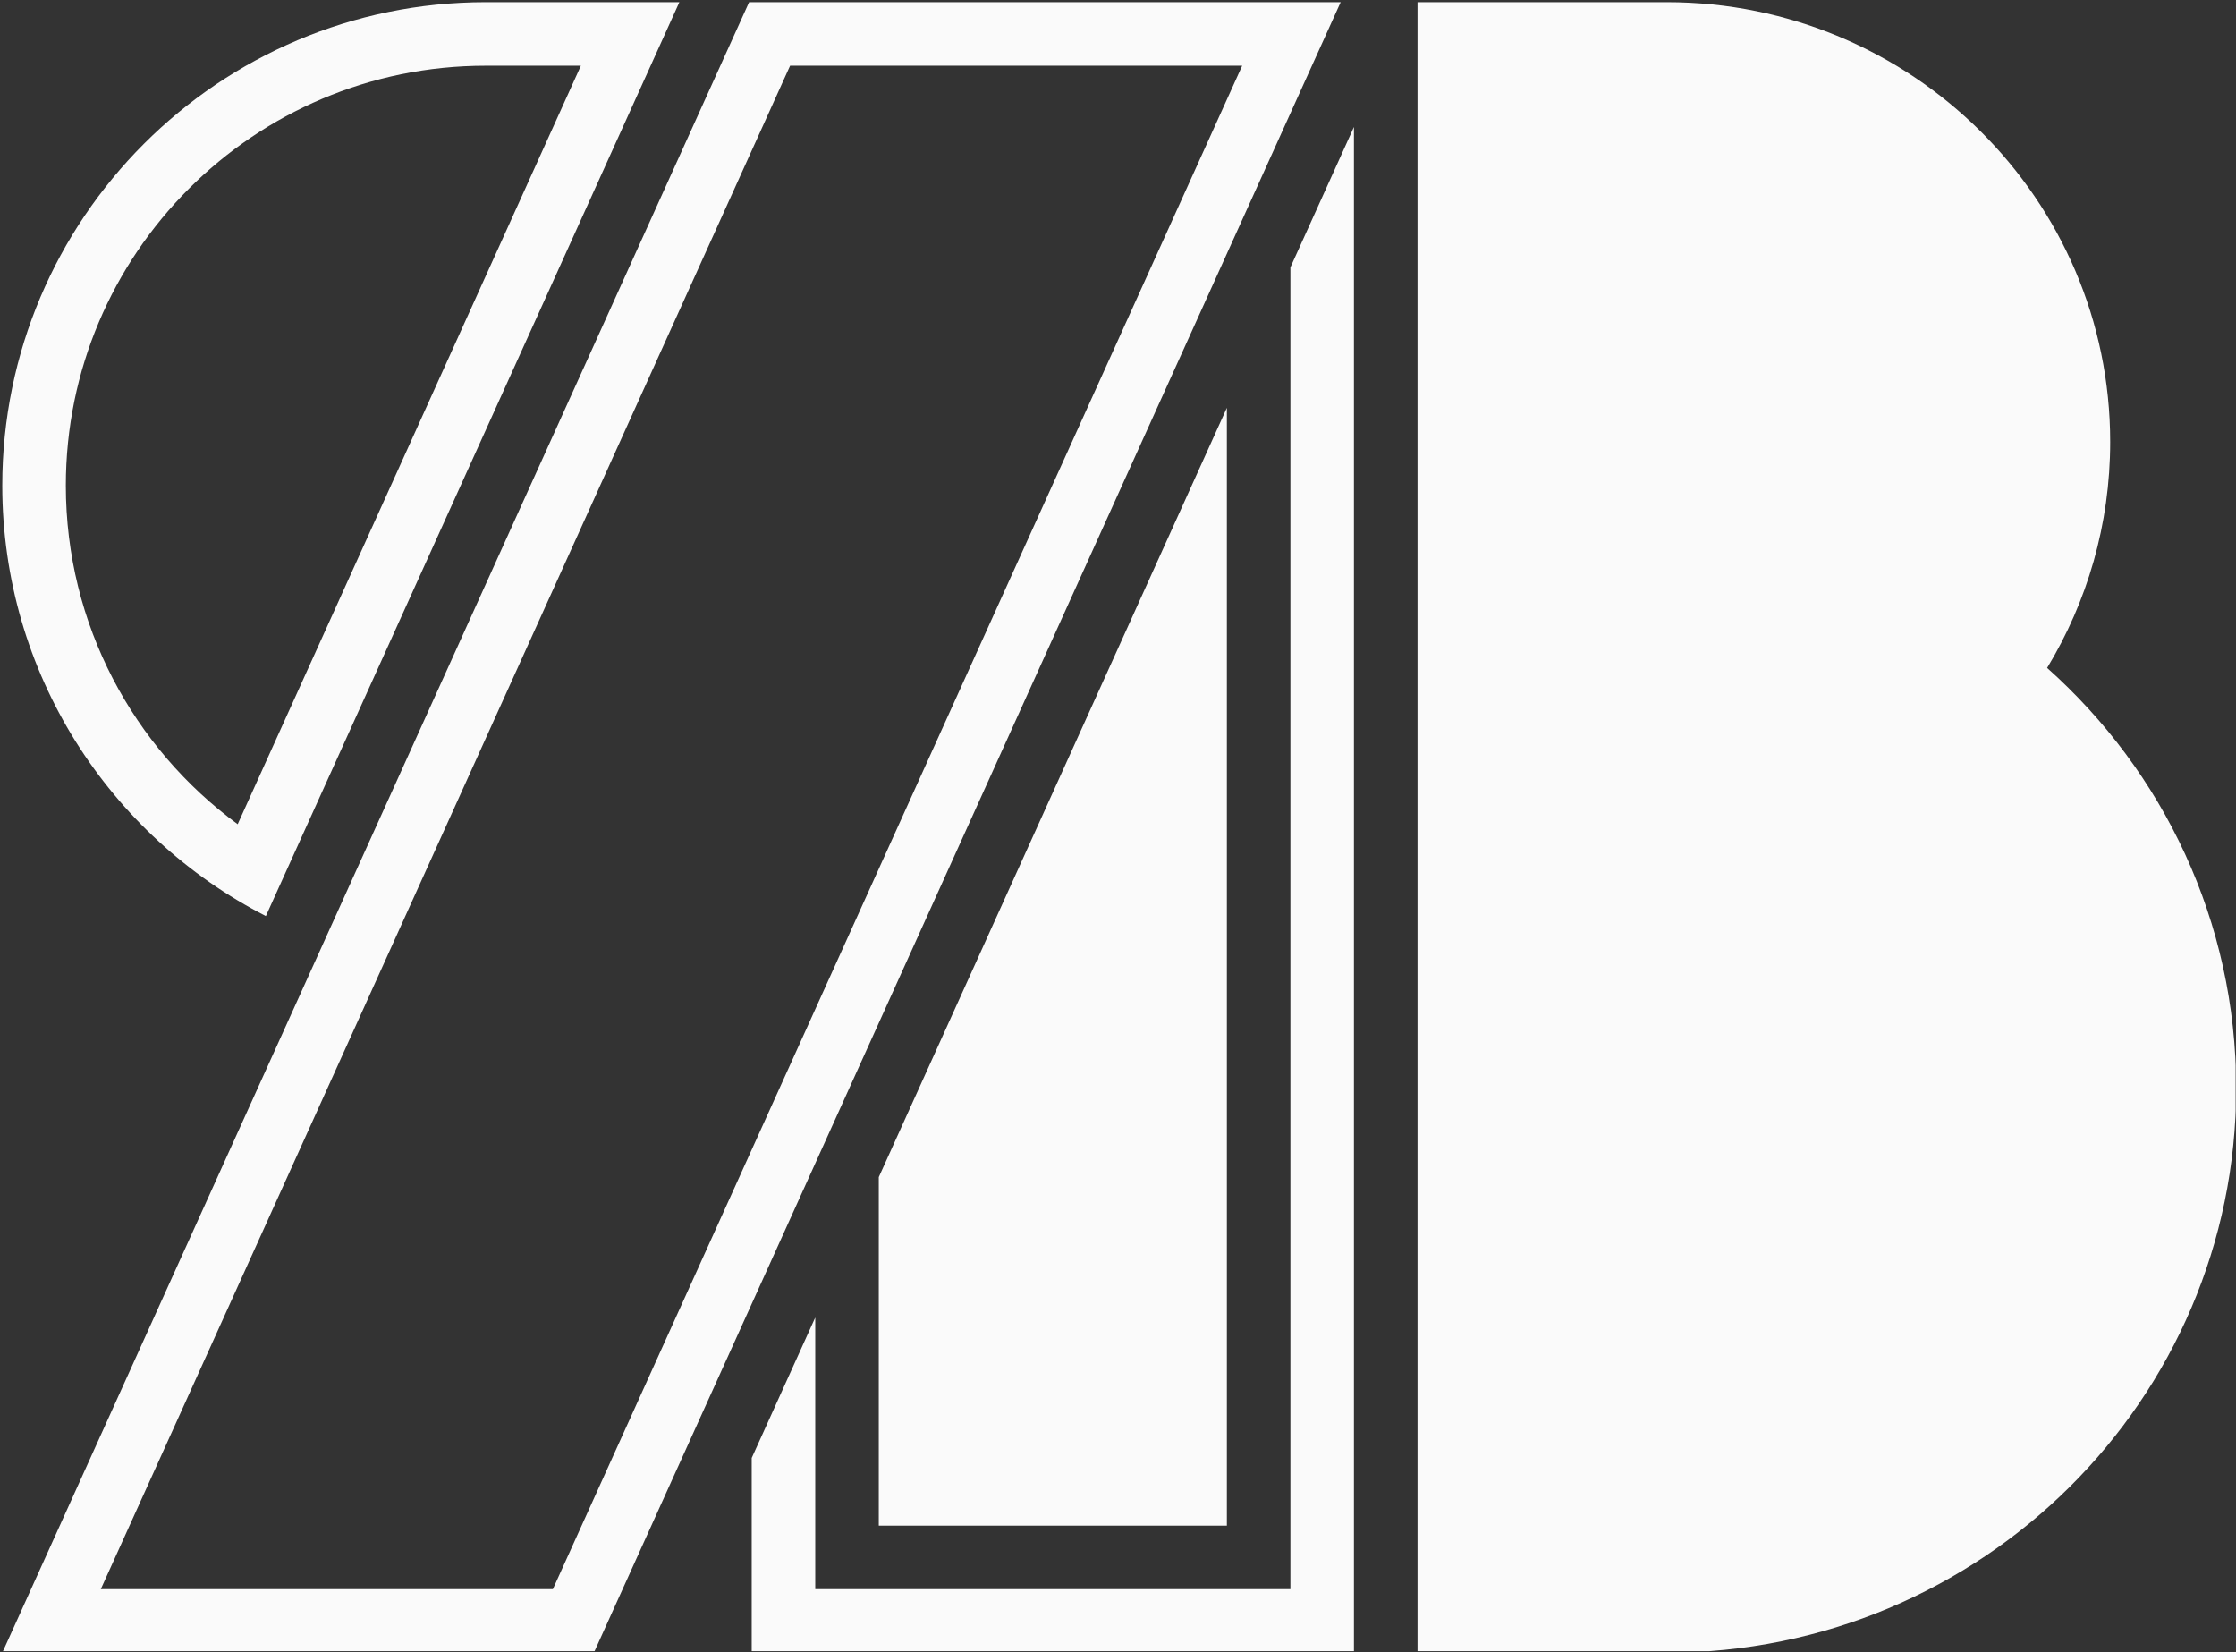
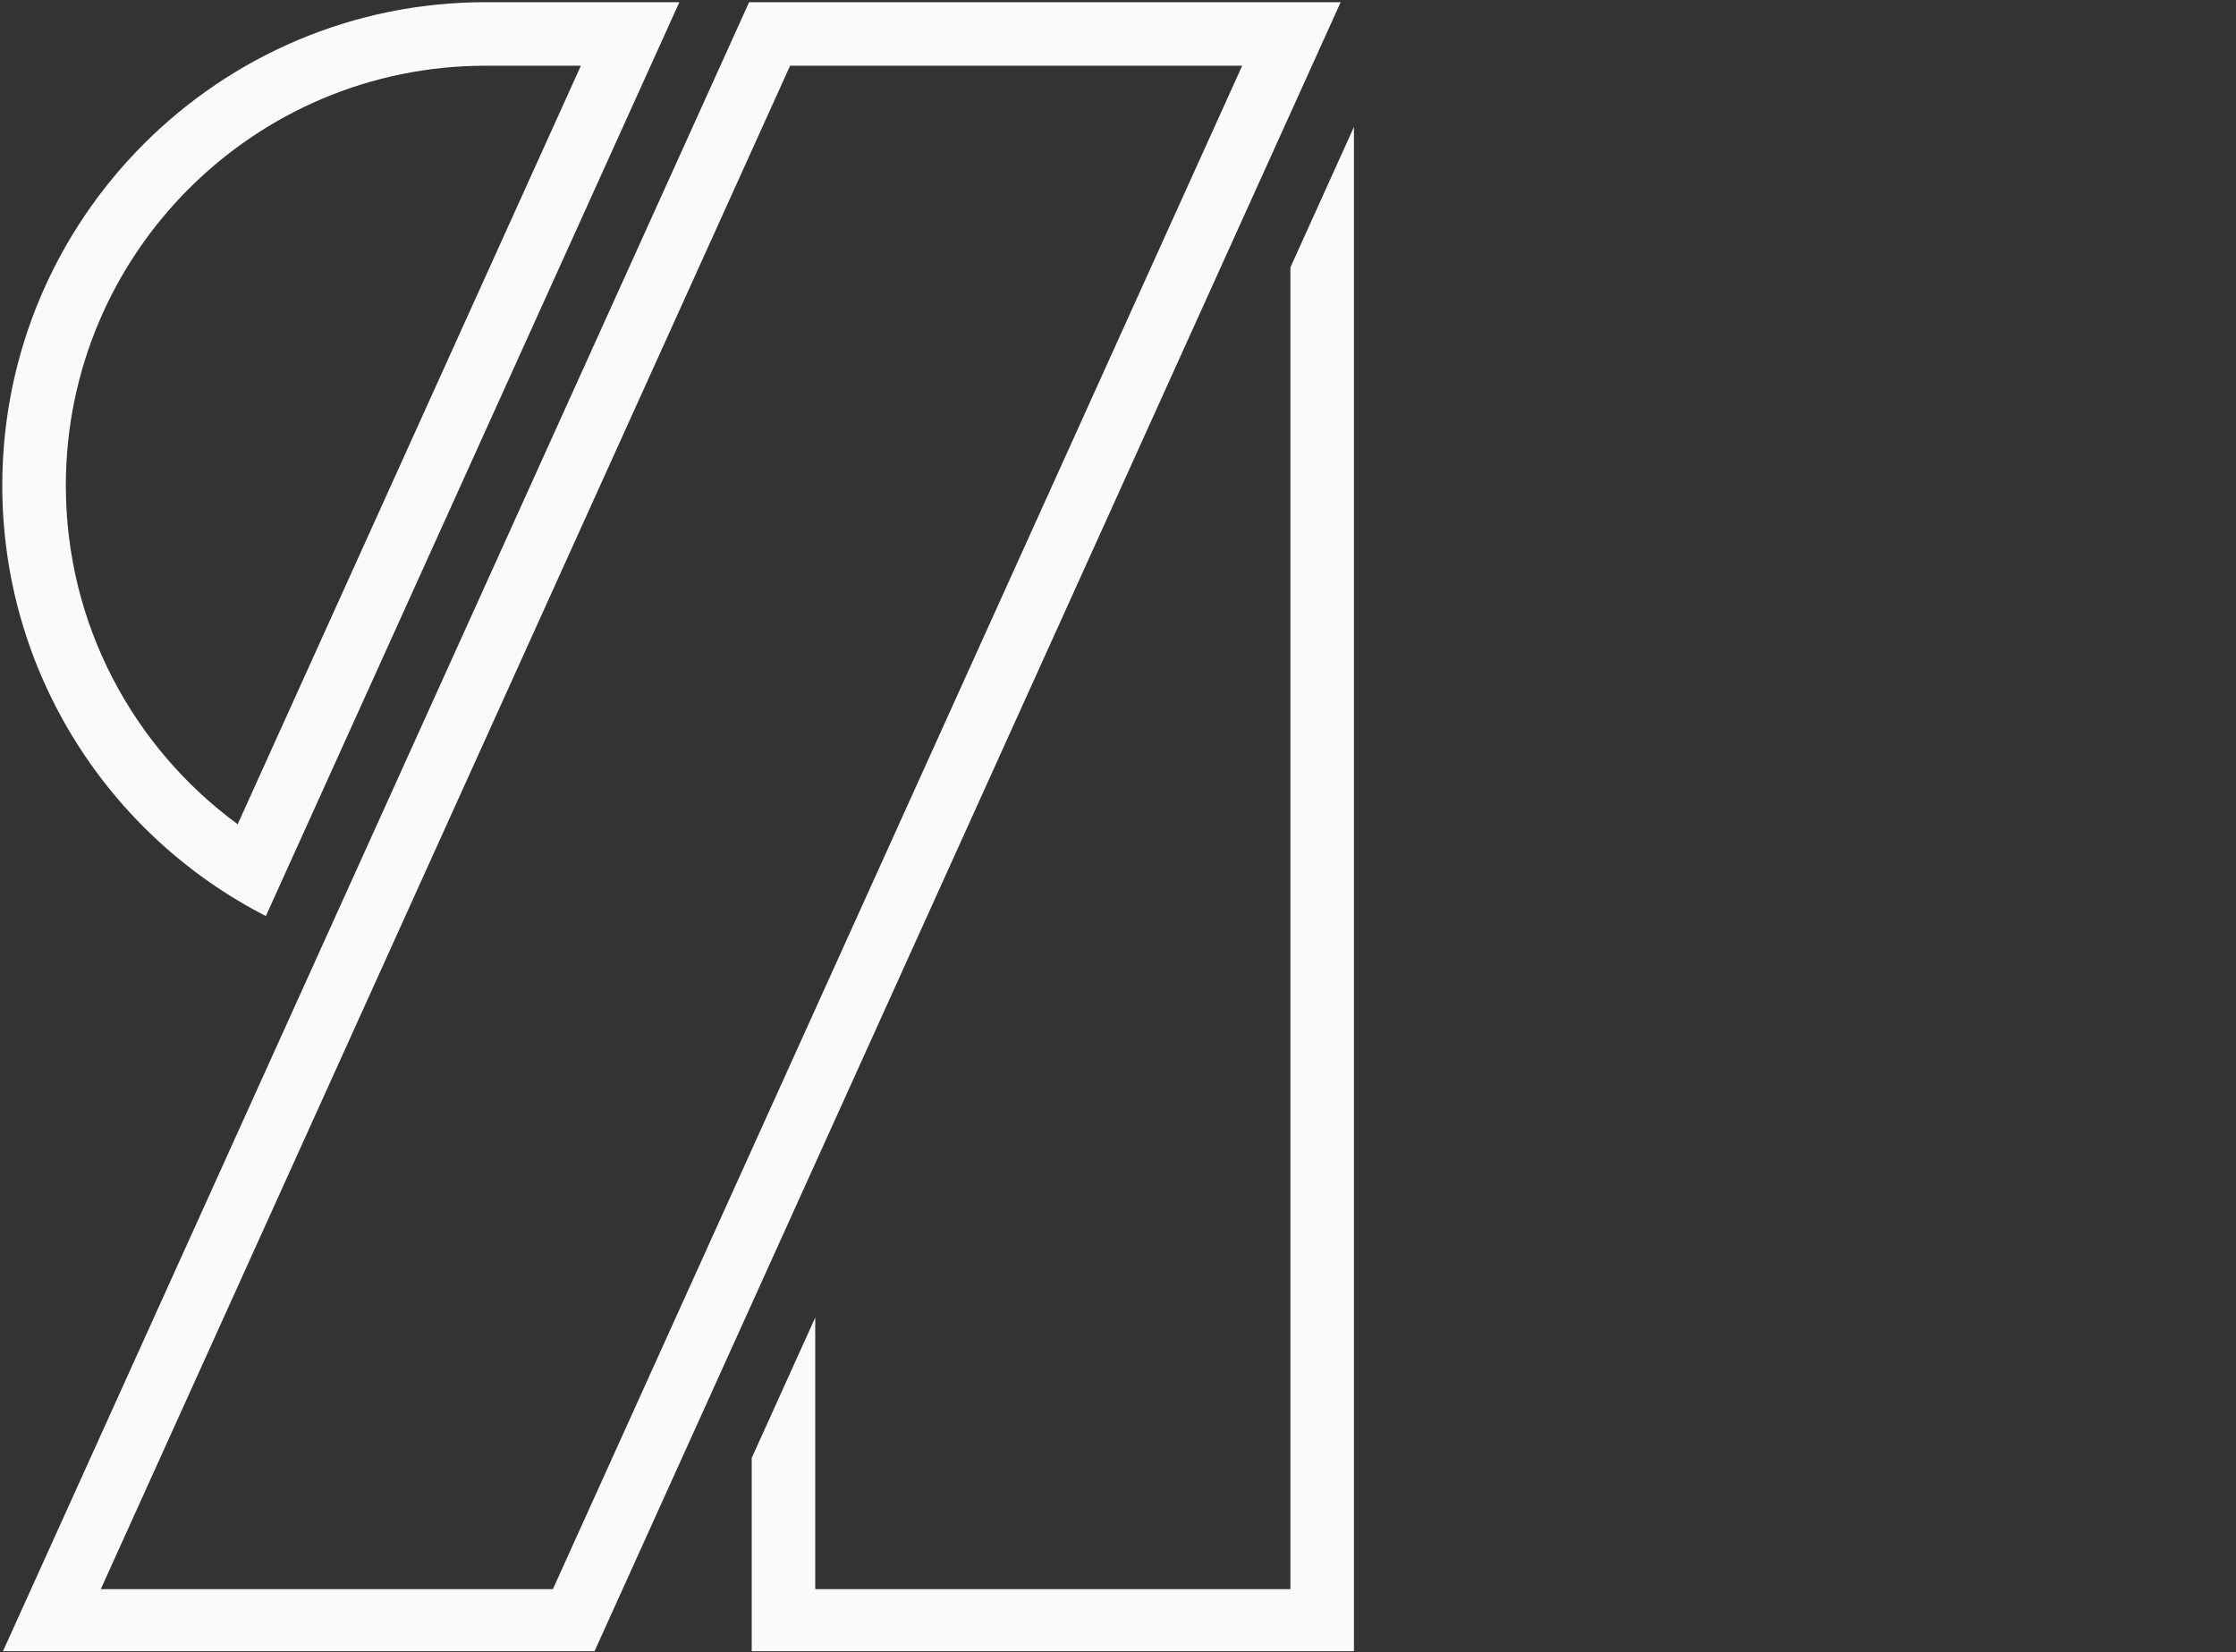
<svg xmlns="http://www.w3.org/2000/svg" xmlns:ns1="http://www.serif.com/" width="100%" height="100%" viewBox="0 0 915 676" version="1.1" xml:space="preserve" style="fill-rule:evenodd;clip-rule:evenodd;stroke-linejoin:round;stroke-miterlimit:2;">
  <rect x="0" y="0" width="915" height="676" fill="#333333" stroke="none" />
  <g transform="matrix(1,0,0,1,-1932,-855)">
    <g id="monogram-light" transform="matrix(1,0,0,1,908.529,854.61)">
-       <rect x="1024.2" y="0.642" width="914.128" height="675.401" style="fill:none;" />
      <clipPath id="_clip1">
        <rect x="1024.2" y="0.642" width="914.128" height="675.401" />
      </clipPath>
      <g clip-path="url(#_clip1)">
        <g id="Letter-B" ns1:id="Letter B" transform="matrix(1,0,0,1,965.817,-173.358)">
-           <path d="M559.704,340.628L559.704,798.042L417.263,798.042L417.263,655.429L559.704,340.628ZM637.719,850.042L637.719,174.642L739.784,174.642C839.892,174.642 921.167,255.264 921.167,354.568C921.167,388.382 911.743,420.029 895.361,447.066C942.839,489.379 972.719,550.744 972.719,618.978C972.719,746.506 868.345,850.042 739.784,850.042L637.719,850.042Z" style="fill:rgb(250,250,250);" />
-         </g>
+           </g>
        <g id="Letter-R" ns1:id="Letter R" transform="matrix(1,0,0,1,965.817,-173.358)">
          <path d="M611.704,225.706L611.704,850.042L365.263,850.042L365.263,770.351L391.263,712.89L391.263,824.042L585.704,824.042L585.704,283.167L611.704,225.706ZM166.449,548.602C102.443,515.837 58.591,449.212 58.591,372.426C58.591,263.266 147.215,174.642 256.375,174.642L335.659,174.642L166.449,548.602ZM154.916,511.021L295.356,200.642L256.375,200.642C161.565,200.642 84.591,277.616 84.591,372.426C84.591,429.296 112.291,479.745 154.916,511.021ZM300.666,850.042L58.591,850.042L364.196,174.642L606.272,174.642L300.666,850.042ZM565.97,200.642L380.97,200.642L98.893,824.042L283.893,824.042L565.97,200.642Z" style="fill:rgb(250,250,250);" />
        </g>
      </g>
    </g>
  </g>
</svg>